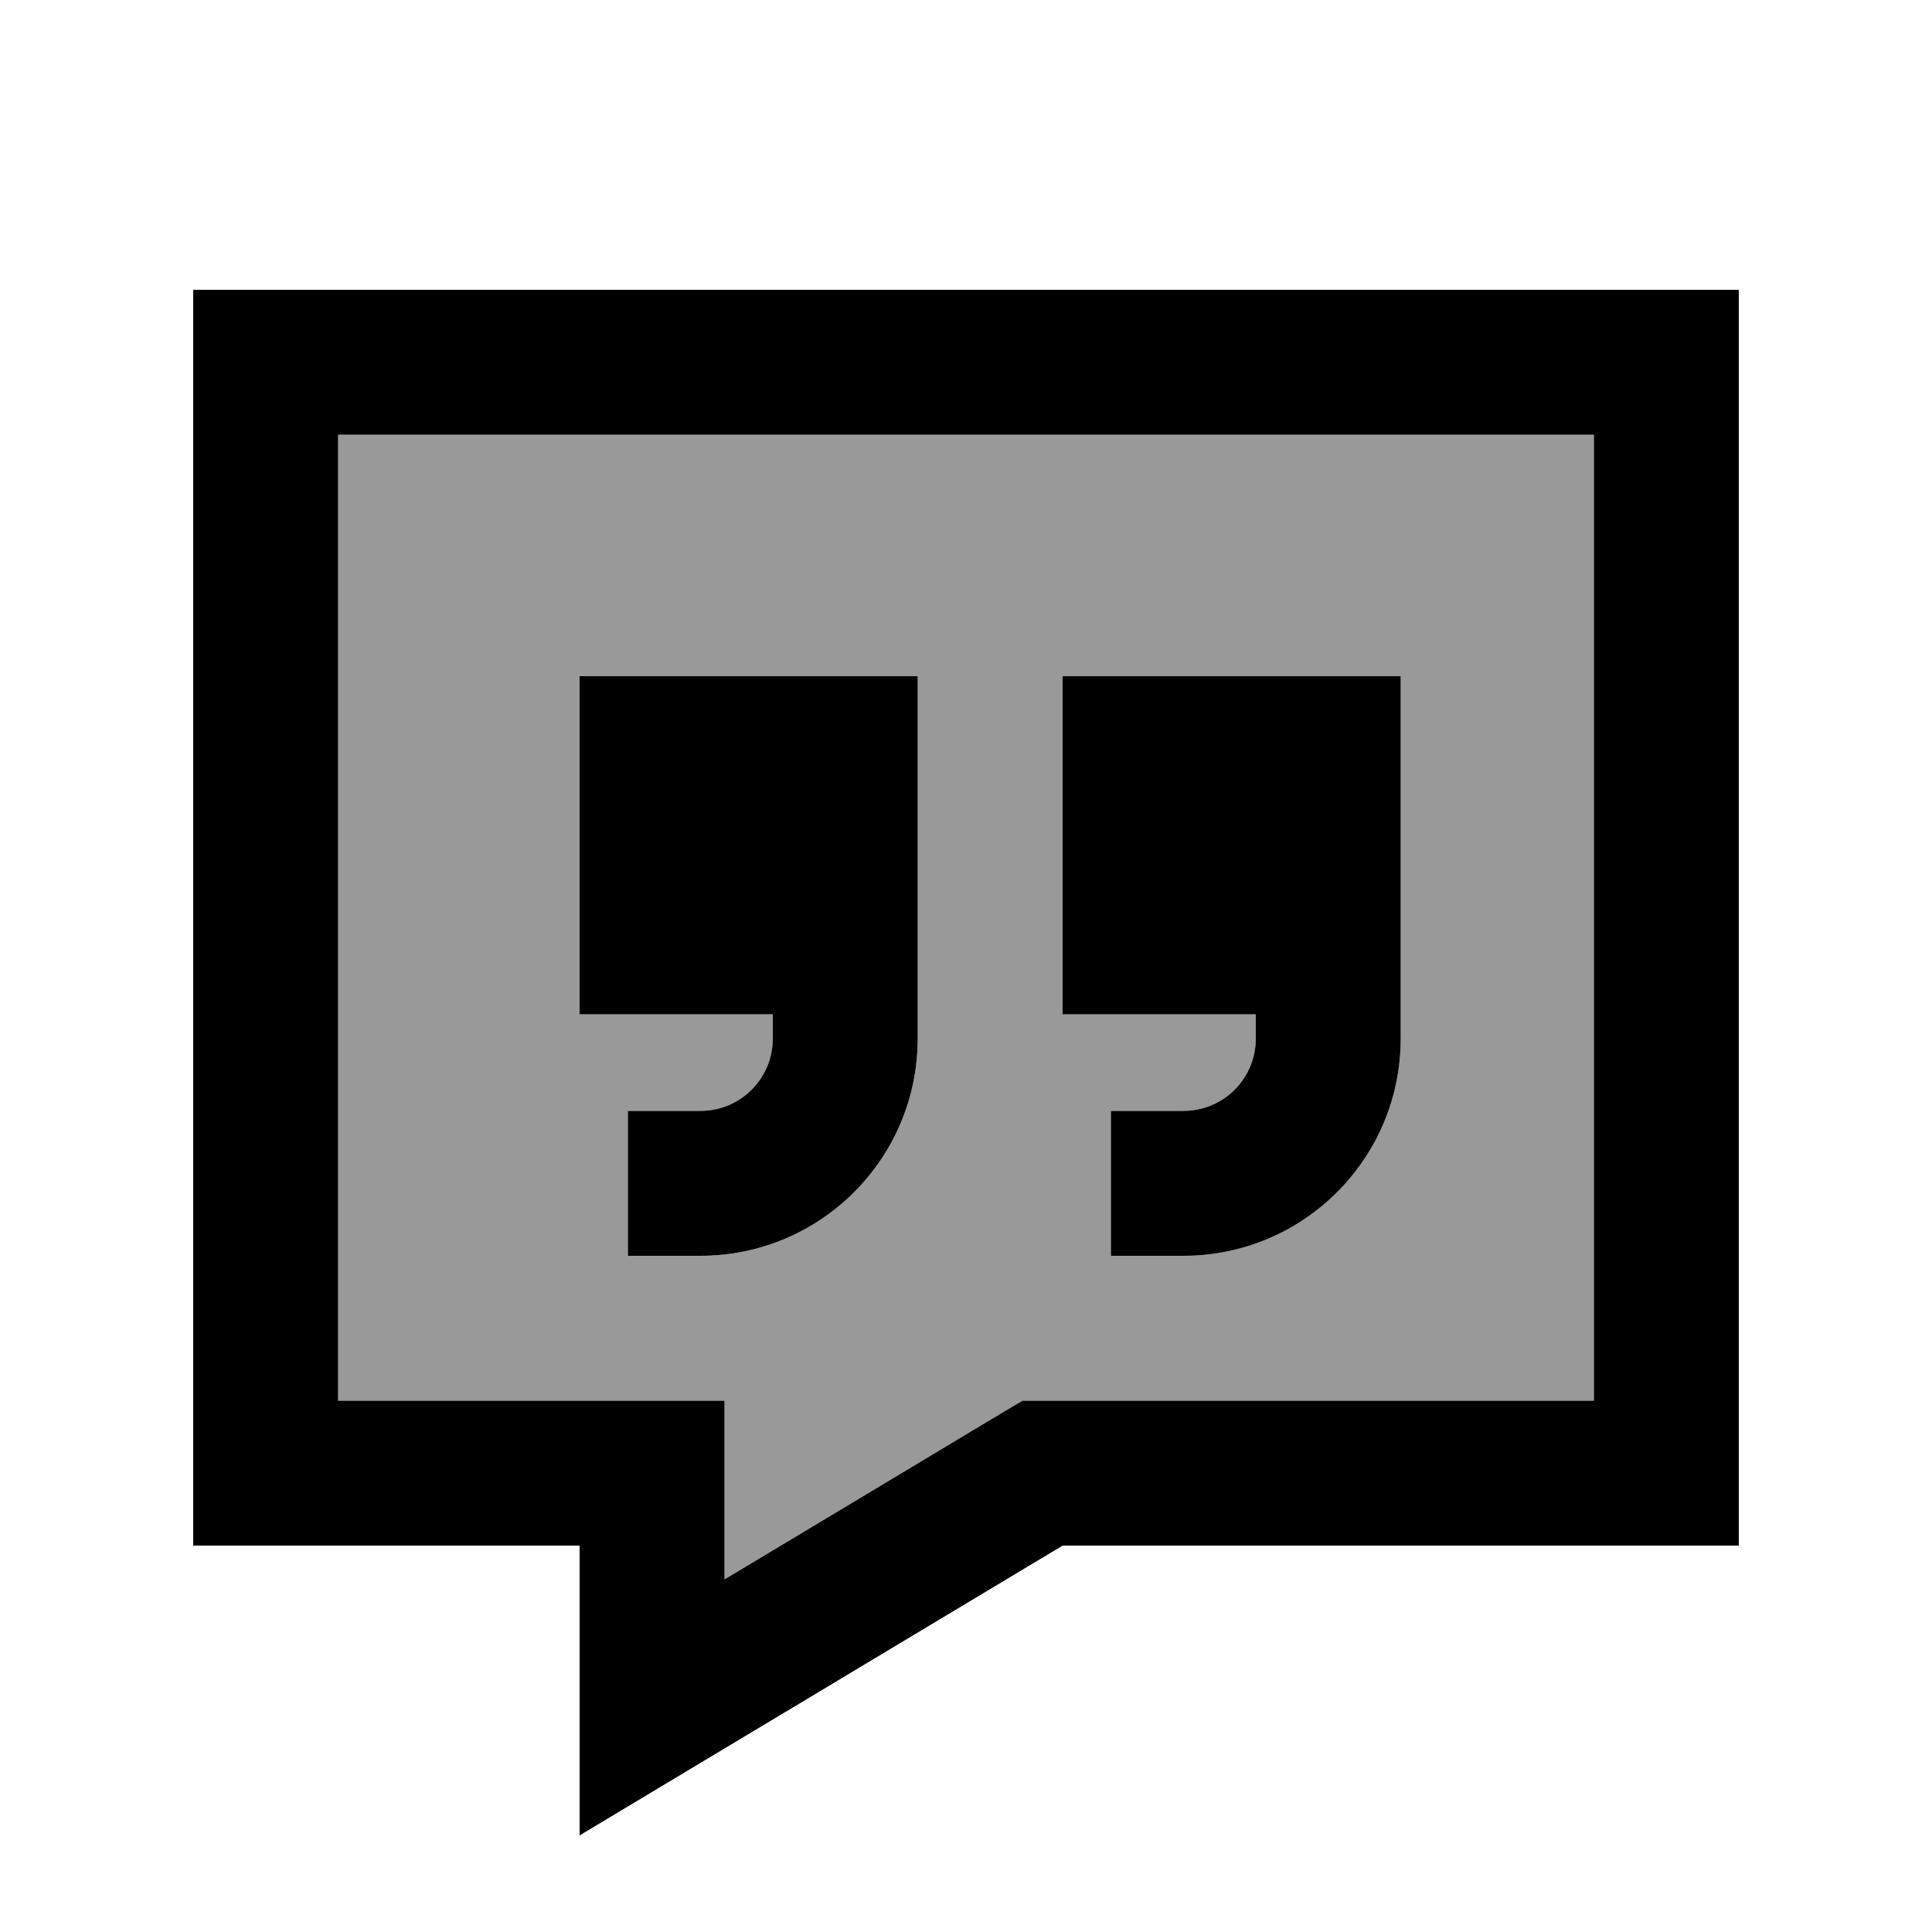
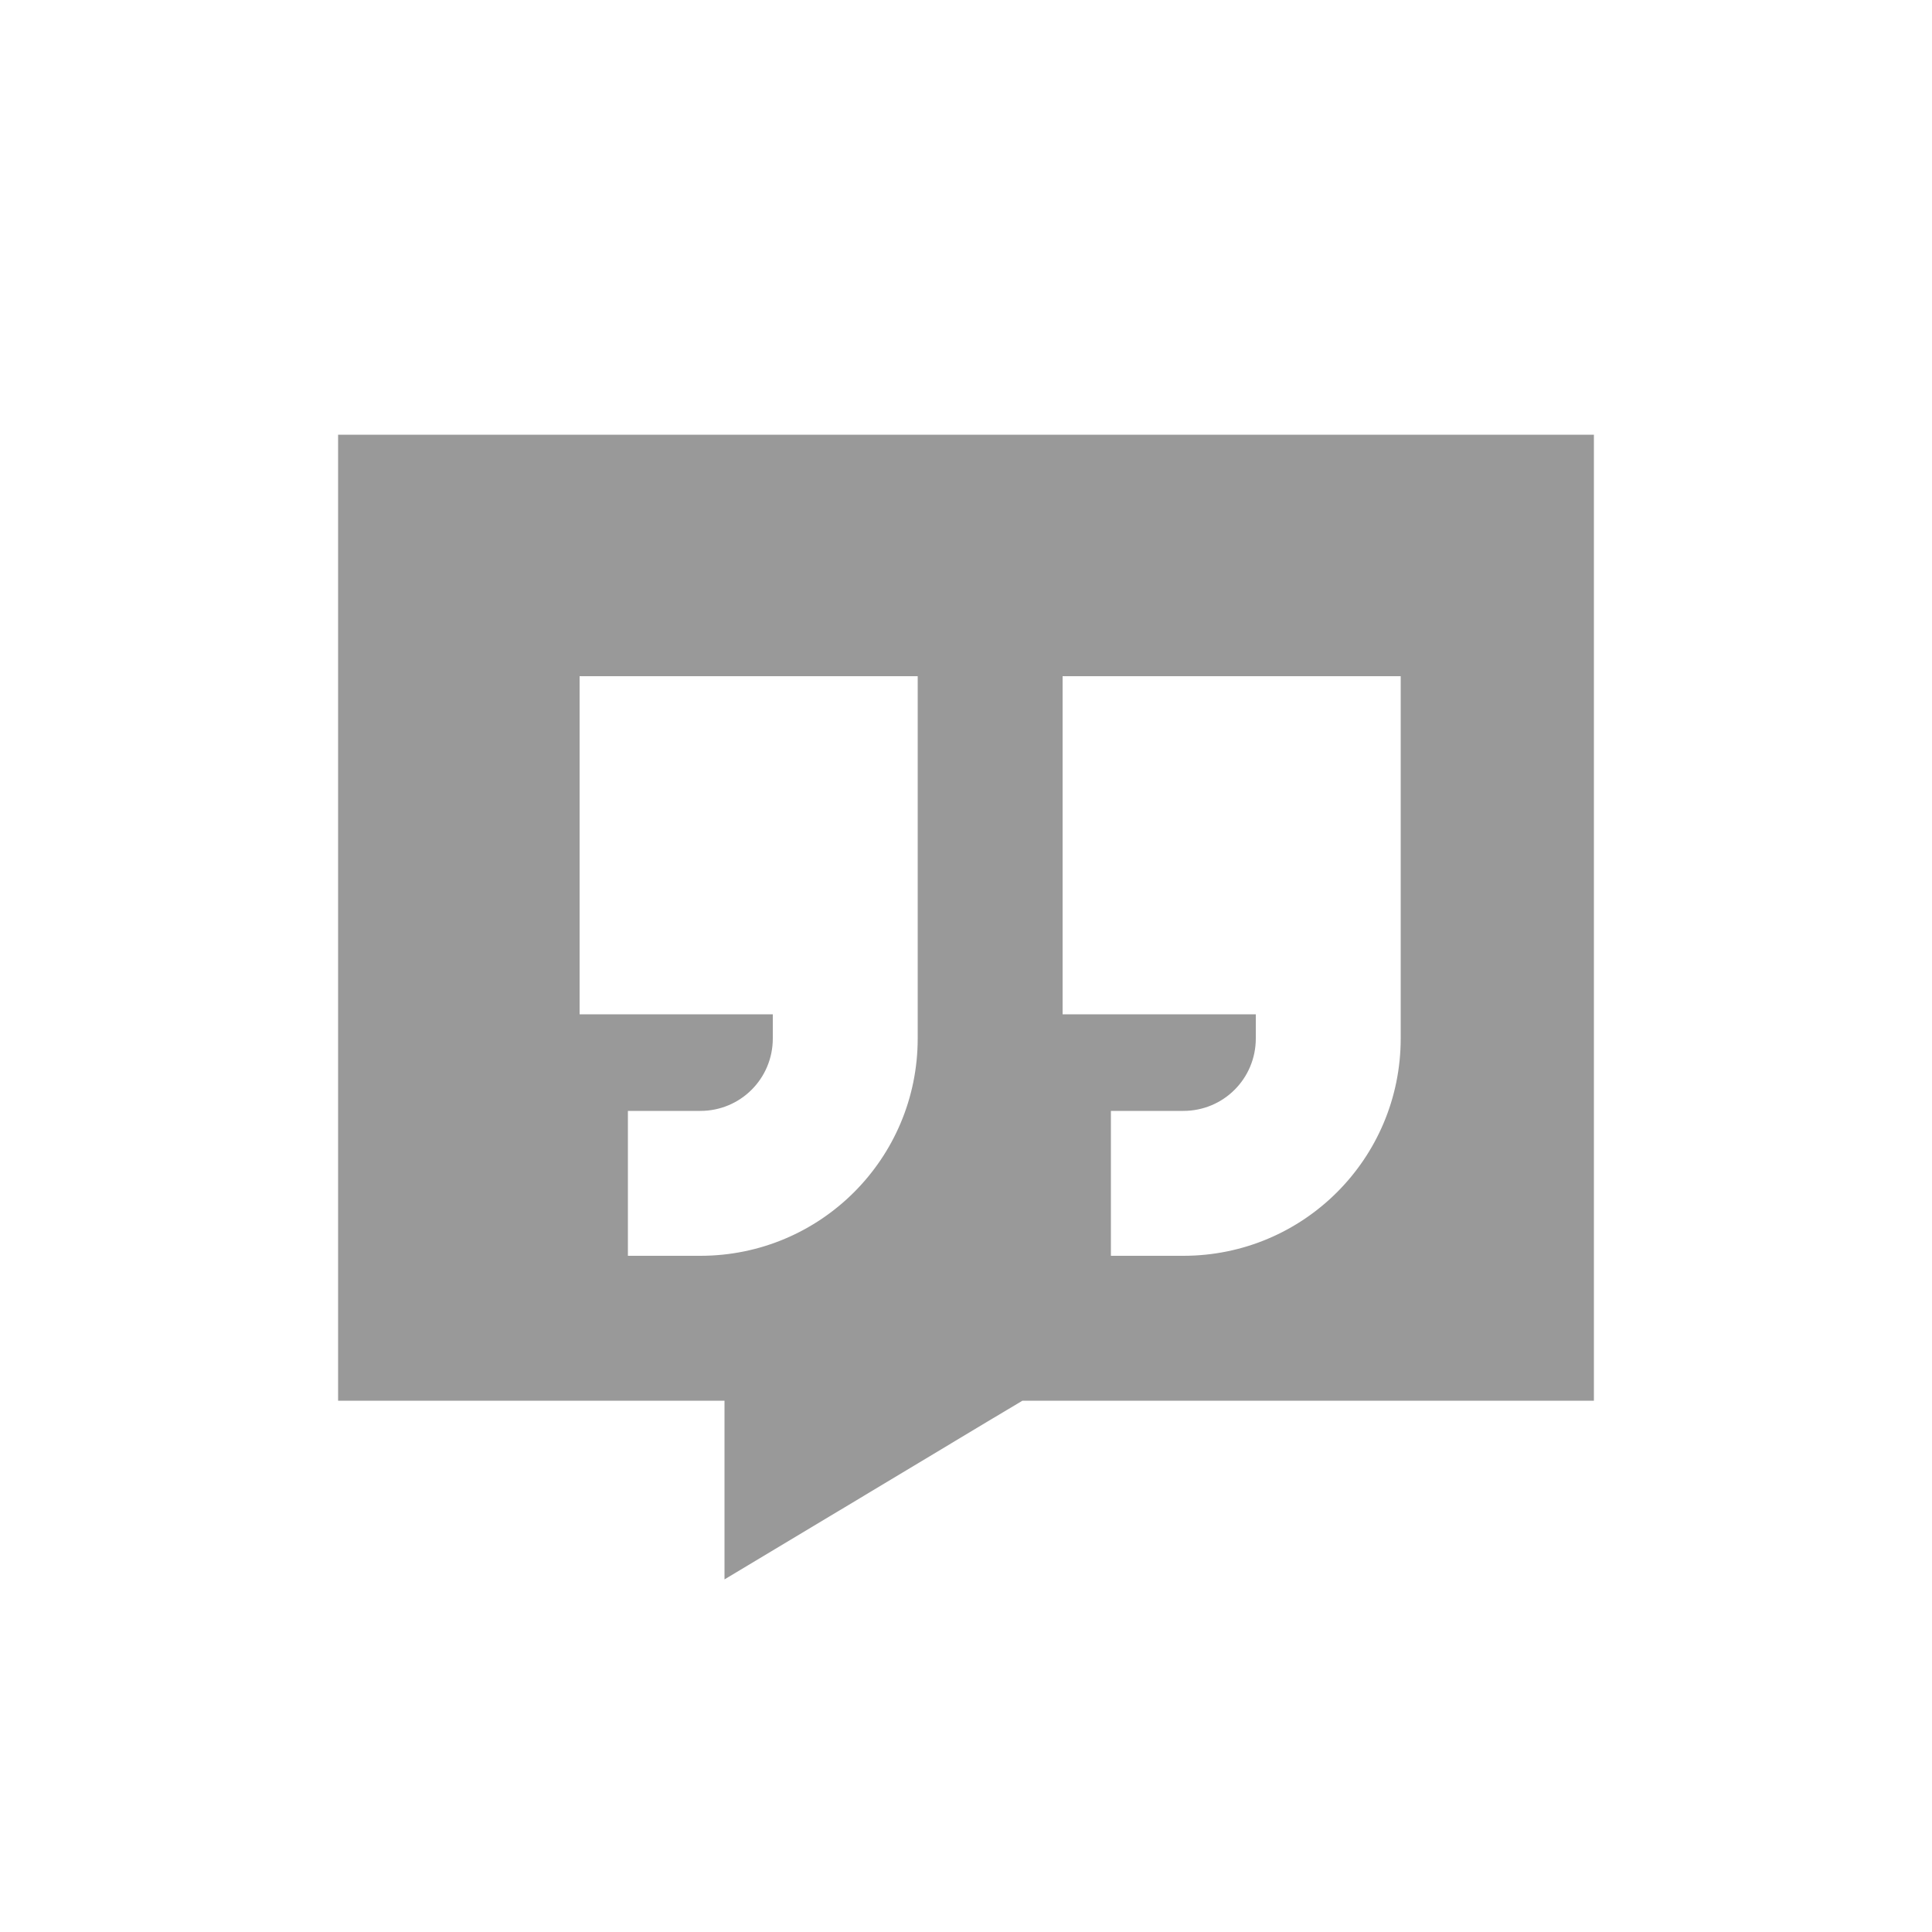
<svg xmlns="http://www.w3.org/2000/svg" viewBox="0 0 640 640">
  <path opacity=".4" fill="currentColor" d="M112 144L112 464L240 464L240 523.2C262.9 509.5 307.8 482.5 327.3 470.8L338.7 464L528 464L528 144L112 144zM192 224L304 224L304 344C304 383.8 271.8 416 232 416L208 416L208 368L232 368C245.3 368 256 357.3 256 344L256 336L192 336L192 224zM352 224L464 224L464 344C464 383.8 431.8 416 392 416L368 416L368 368L392 368C405.3 368 416 357.3 416 344L416 336L352 336L352 224z" />
-   <path fill="currentColor" d="M264.7 564.4C252.1 571.9 227.9 586.5 192 608L192 512L64 512L64 96L576 96L576 512L352 512L264.7 564.4zM240 523.2C262.9 509.5 307.8 482.5 327.3 470.8L338.7 464L528 464L528 144L112 144L112 464L240 464L240 523.2zM304 224L304 344C304 383.8 271.8 416 232 416L208 416L208 368L232 368C245.3 368 256 357.3 256 344L256 336L192 336L192 224L304 224zM464 336L464 344C464 383.8 431.8 416 392 416L368 416L368 368L392 368C405.3 368 416 357.3 416 344L416 336L352 336L352 224L464 224L464 336z" />
</svg>